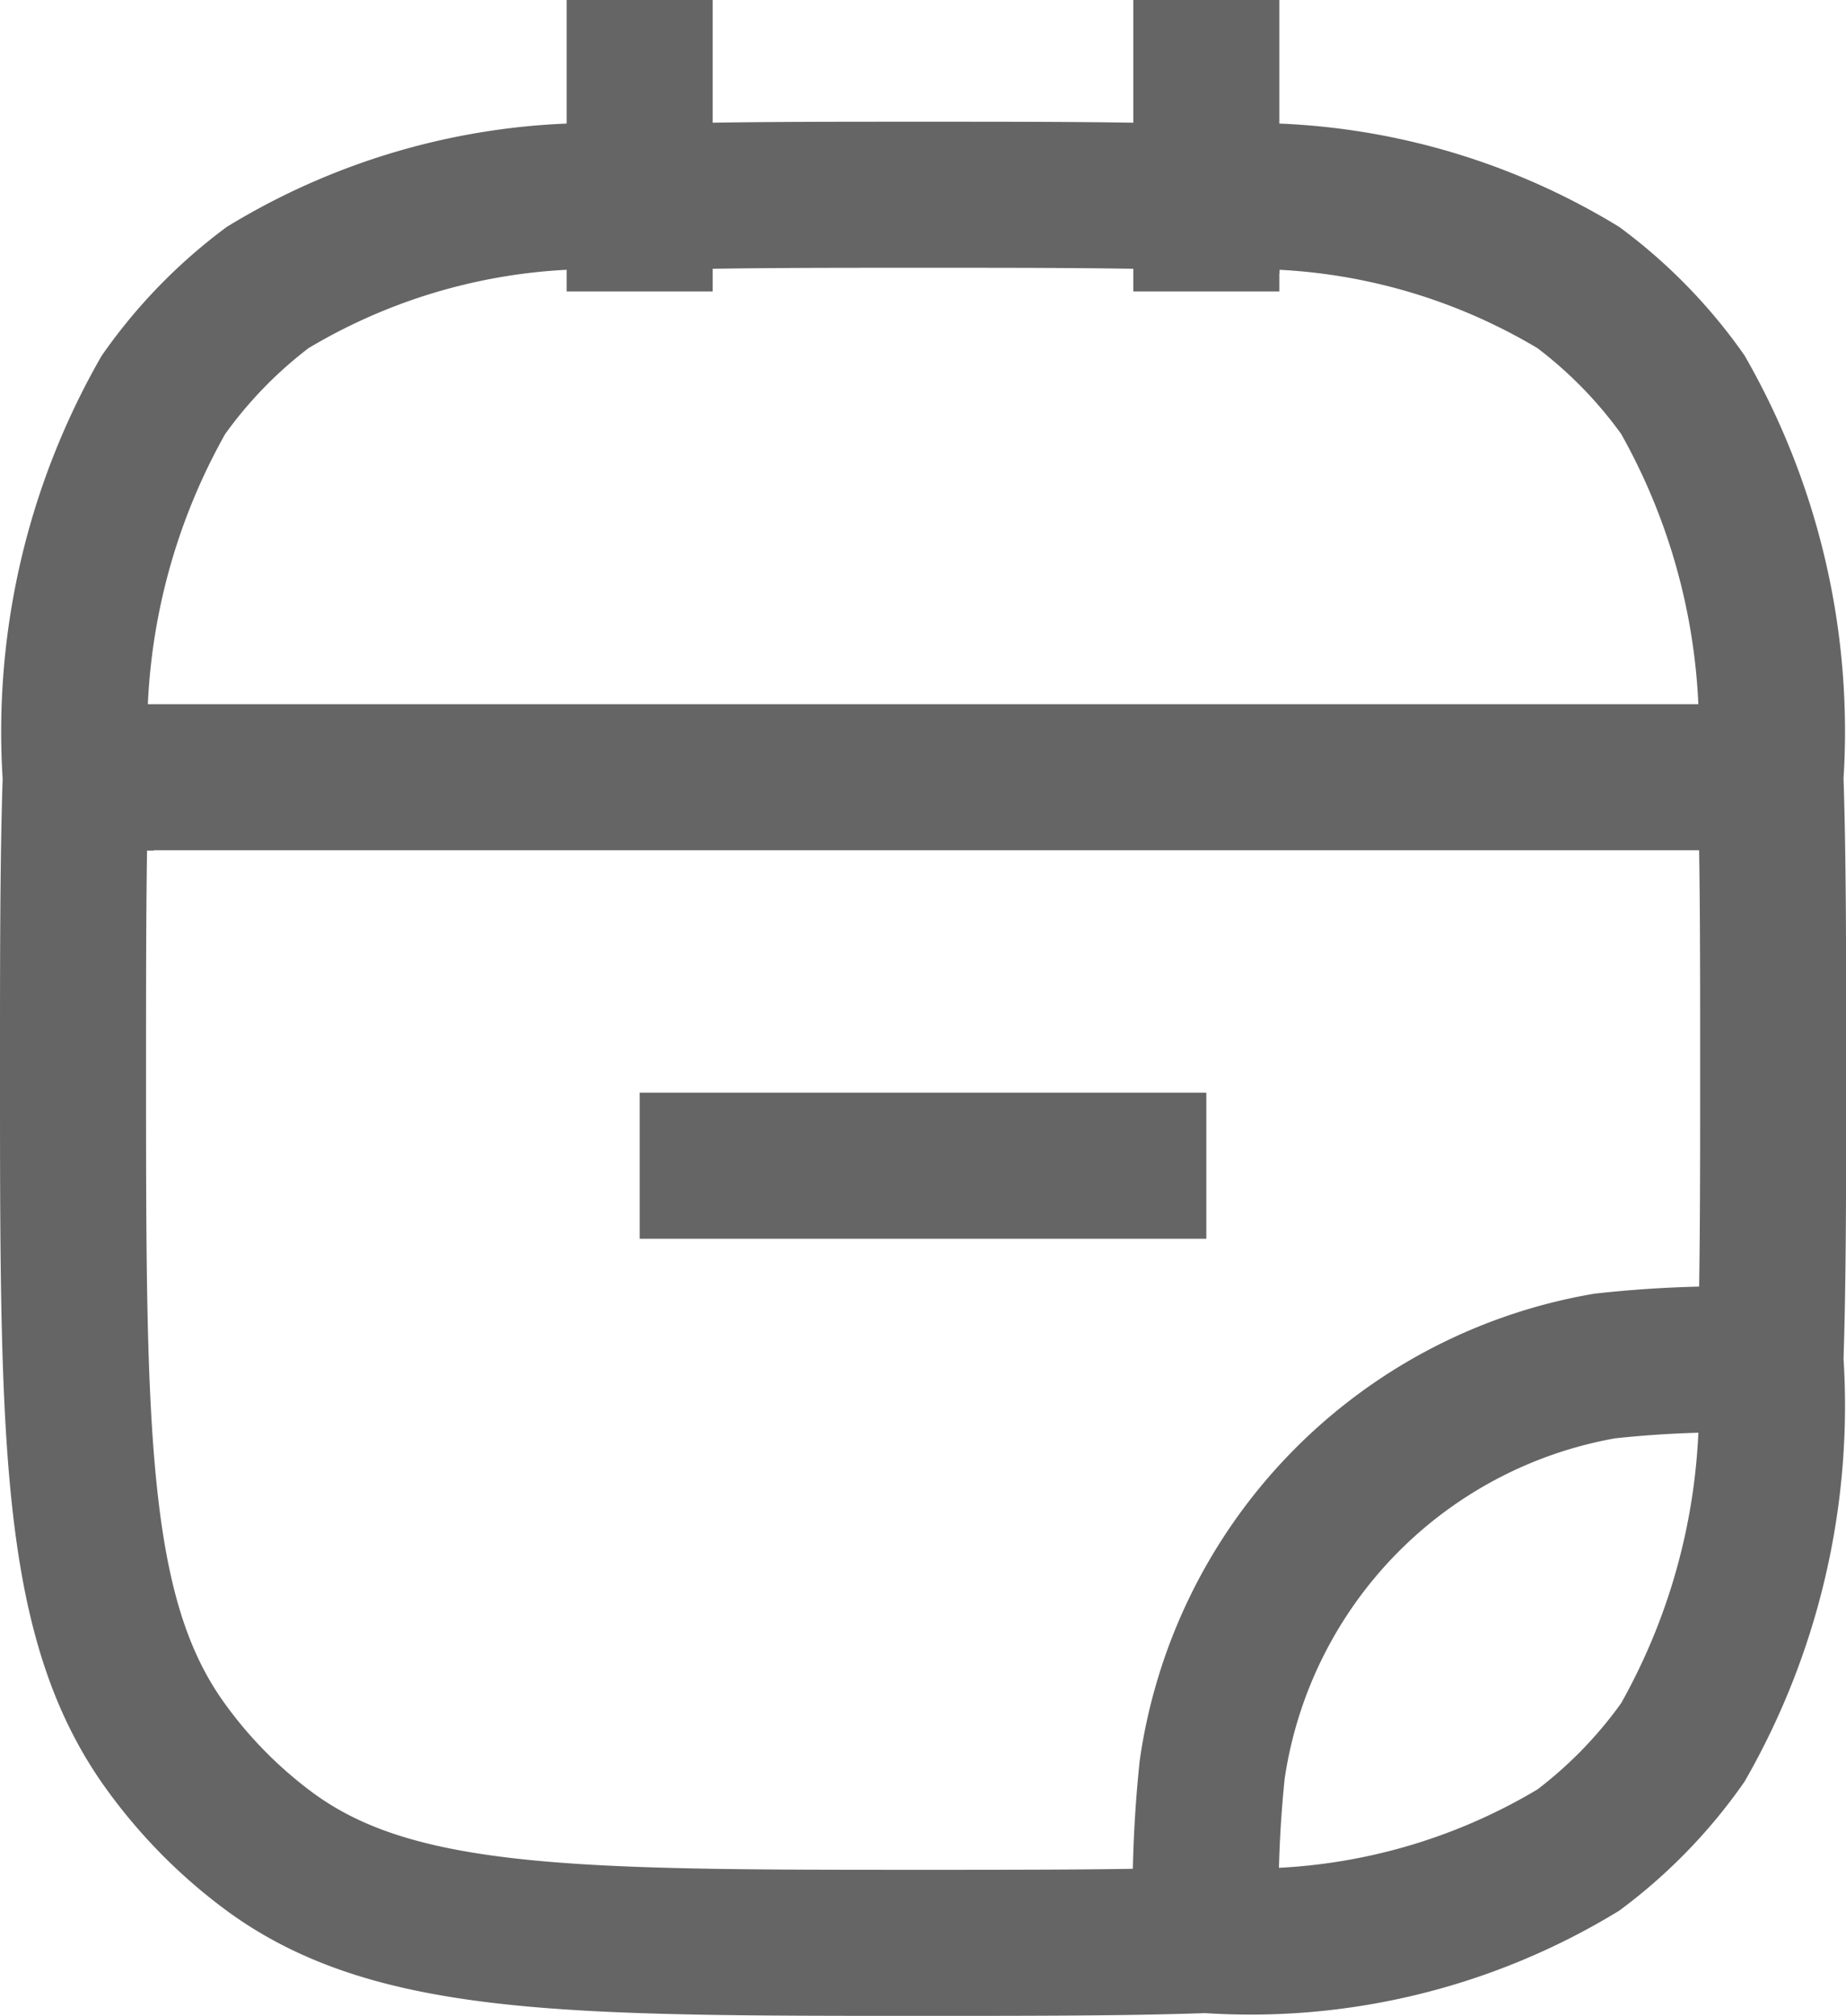
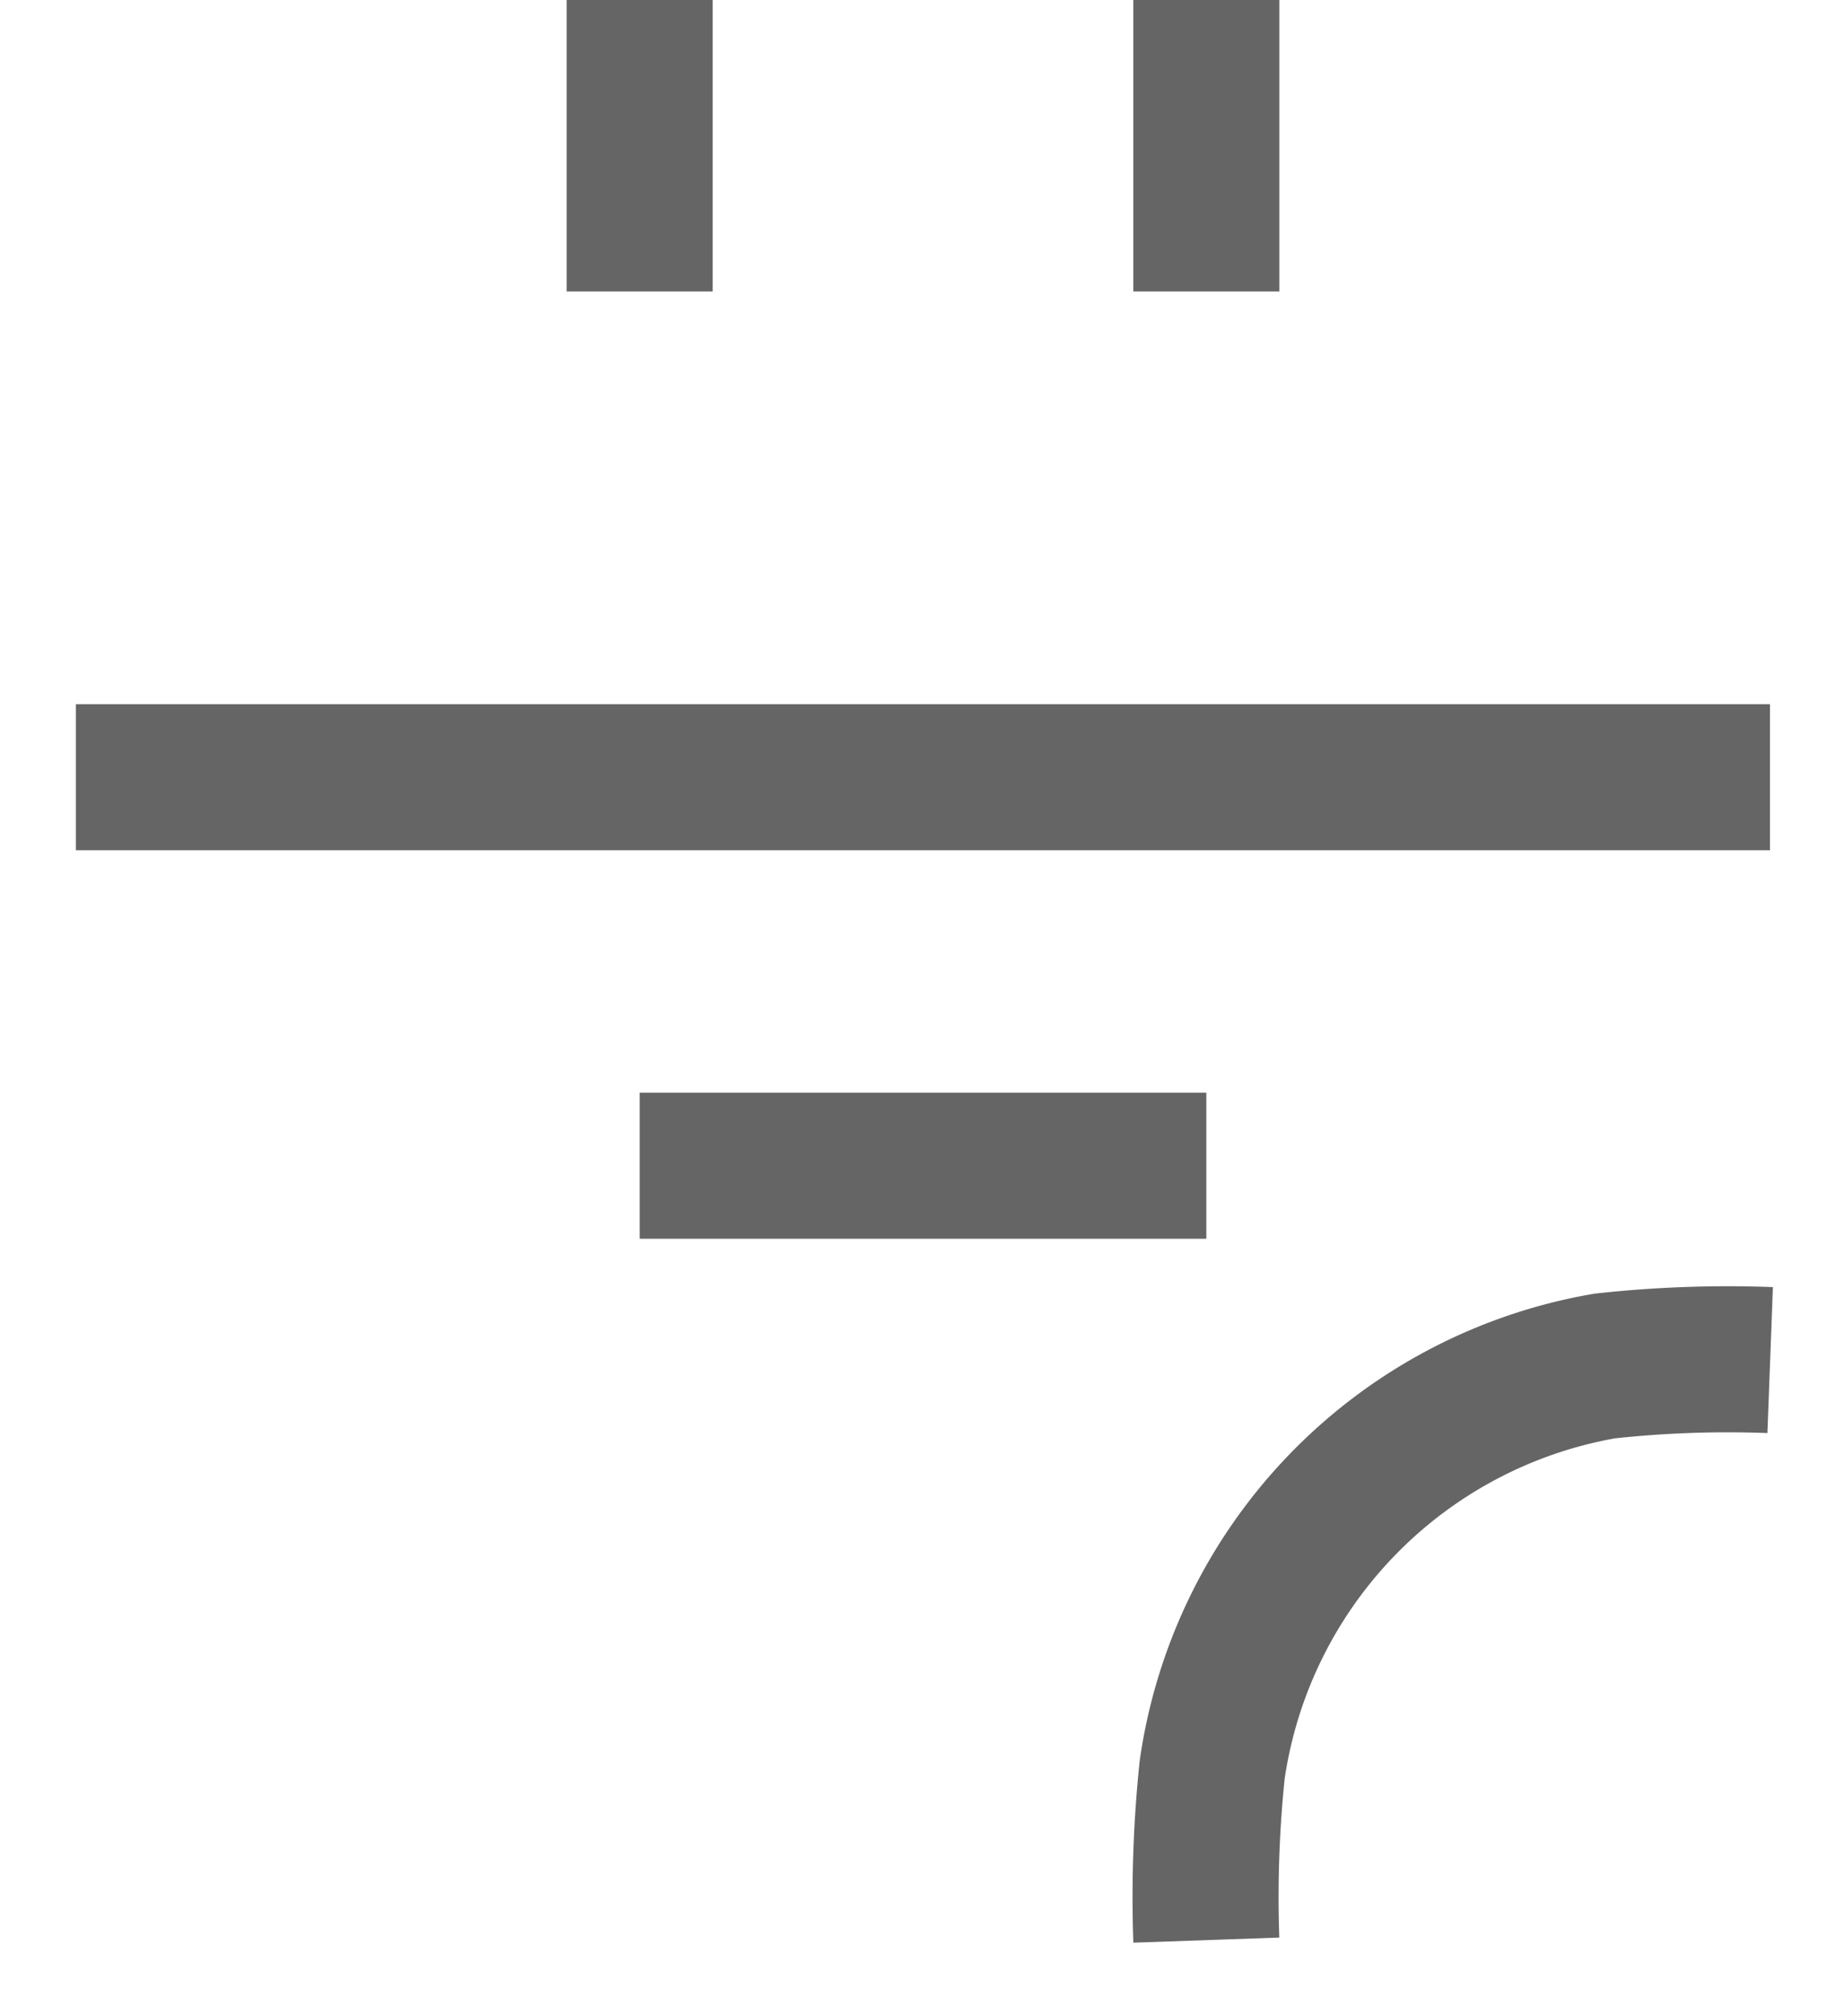
<svg xmlns="http://www.w3.org/2000/svg" width="18.96" height="20.704" viewBox="0 0 18.96 20.704">
  <g id="Hicon_Linear_Calender_1" data-name="Hicon / Linear / Calender 1" transform="translate(0.75)">
    <g id="Calender_1" data-name="Calender 1">
-       <path id="Vector" d="M0,10.977c0-1.166,0-2.15.028-2.992a6.987,6.987,0,0,1,.9-3.929A4.921,4.921,0,0,1,2,2.952,6.5,6.5,0,0,1,5.82,2.029C6.639,2,7.6,2,8.73,2s2.091,0,2.91.029a6.5,6.5,0,0,1,3.821.924,4.921,4.921,0,0,1,1.073,1.1,6.987,6.987,0,0,1,.9,3.929c.028.842.028,1.826.028,2.992s0,2.15-.028,2.992a6.987,6.987,0,0,1-.9,3.929A4.921,4.921,0,0,1,15.461,19a6.5,6.5,0,0,1-3.821.924c-.819.029-1.776.029-2.91.029-3.637,0-5.456,0-6.731-.952A4.921,4.921,0,0,1,.926,17.9C0,16.587,0,14.717,0,10.977Z" transform="translate(0 0)" fill="none" stroke="#656565" stroke-width="1.5" />
      <path id="Vector-2" data-name="Vector" d="M5.82,11.972H11.64m0-8.979V0M5.82,2.993V0M11.64,19.925a12.628,12.628,0,0,1,.06-1.749,4.921,4.921,0,0,1,4.031-4.147,11.607,11.607,0,0,1,1.7-.061M.029,7.982h17.4" transform="translate(0)" fill="none" stroke="#656565" stroke-width="1.5" />
    </g>
  </g>
</svg>